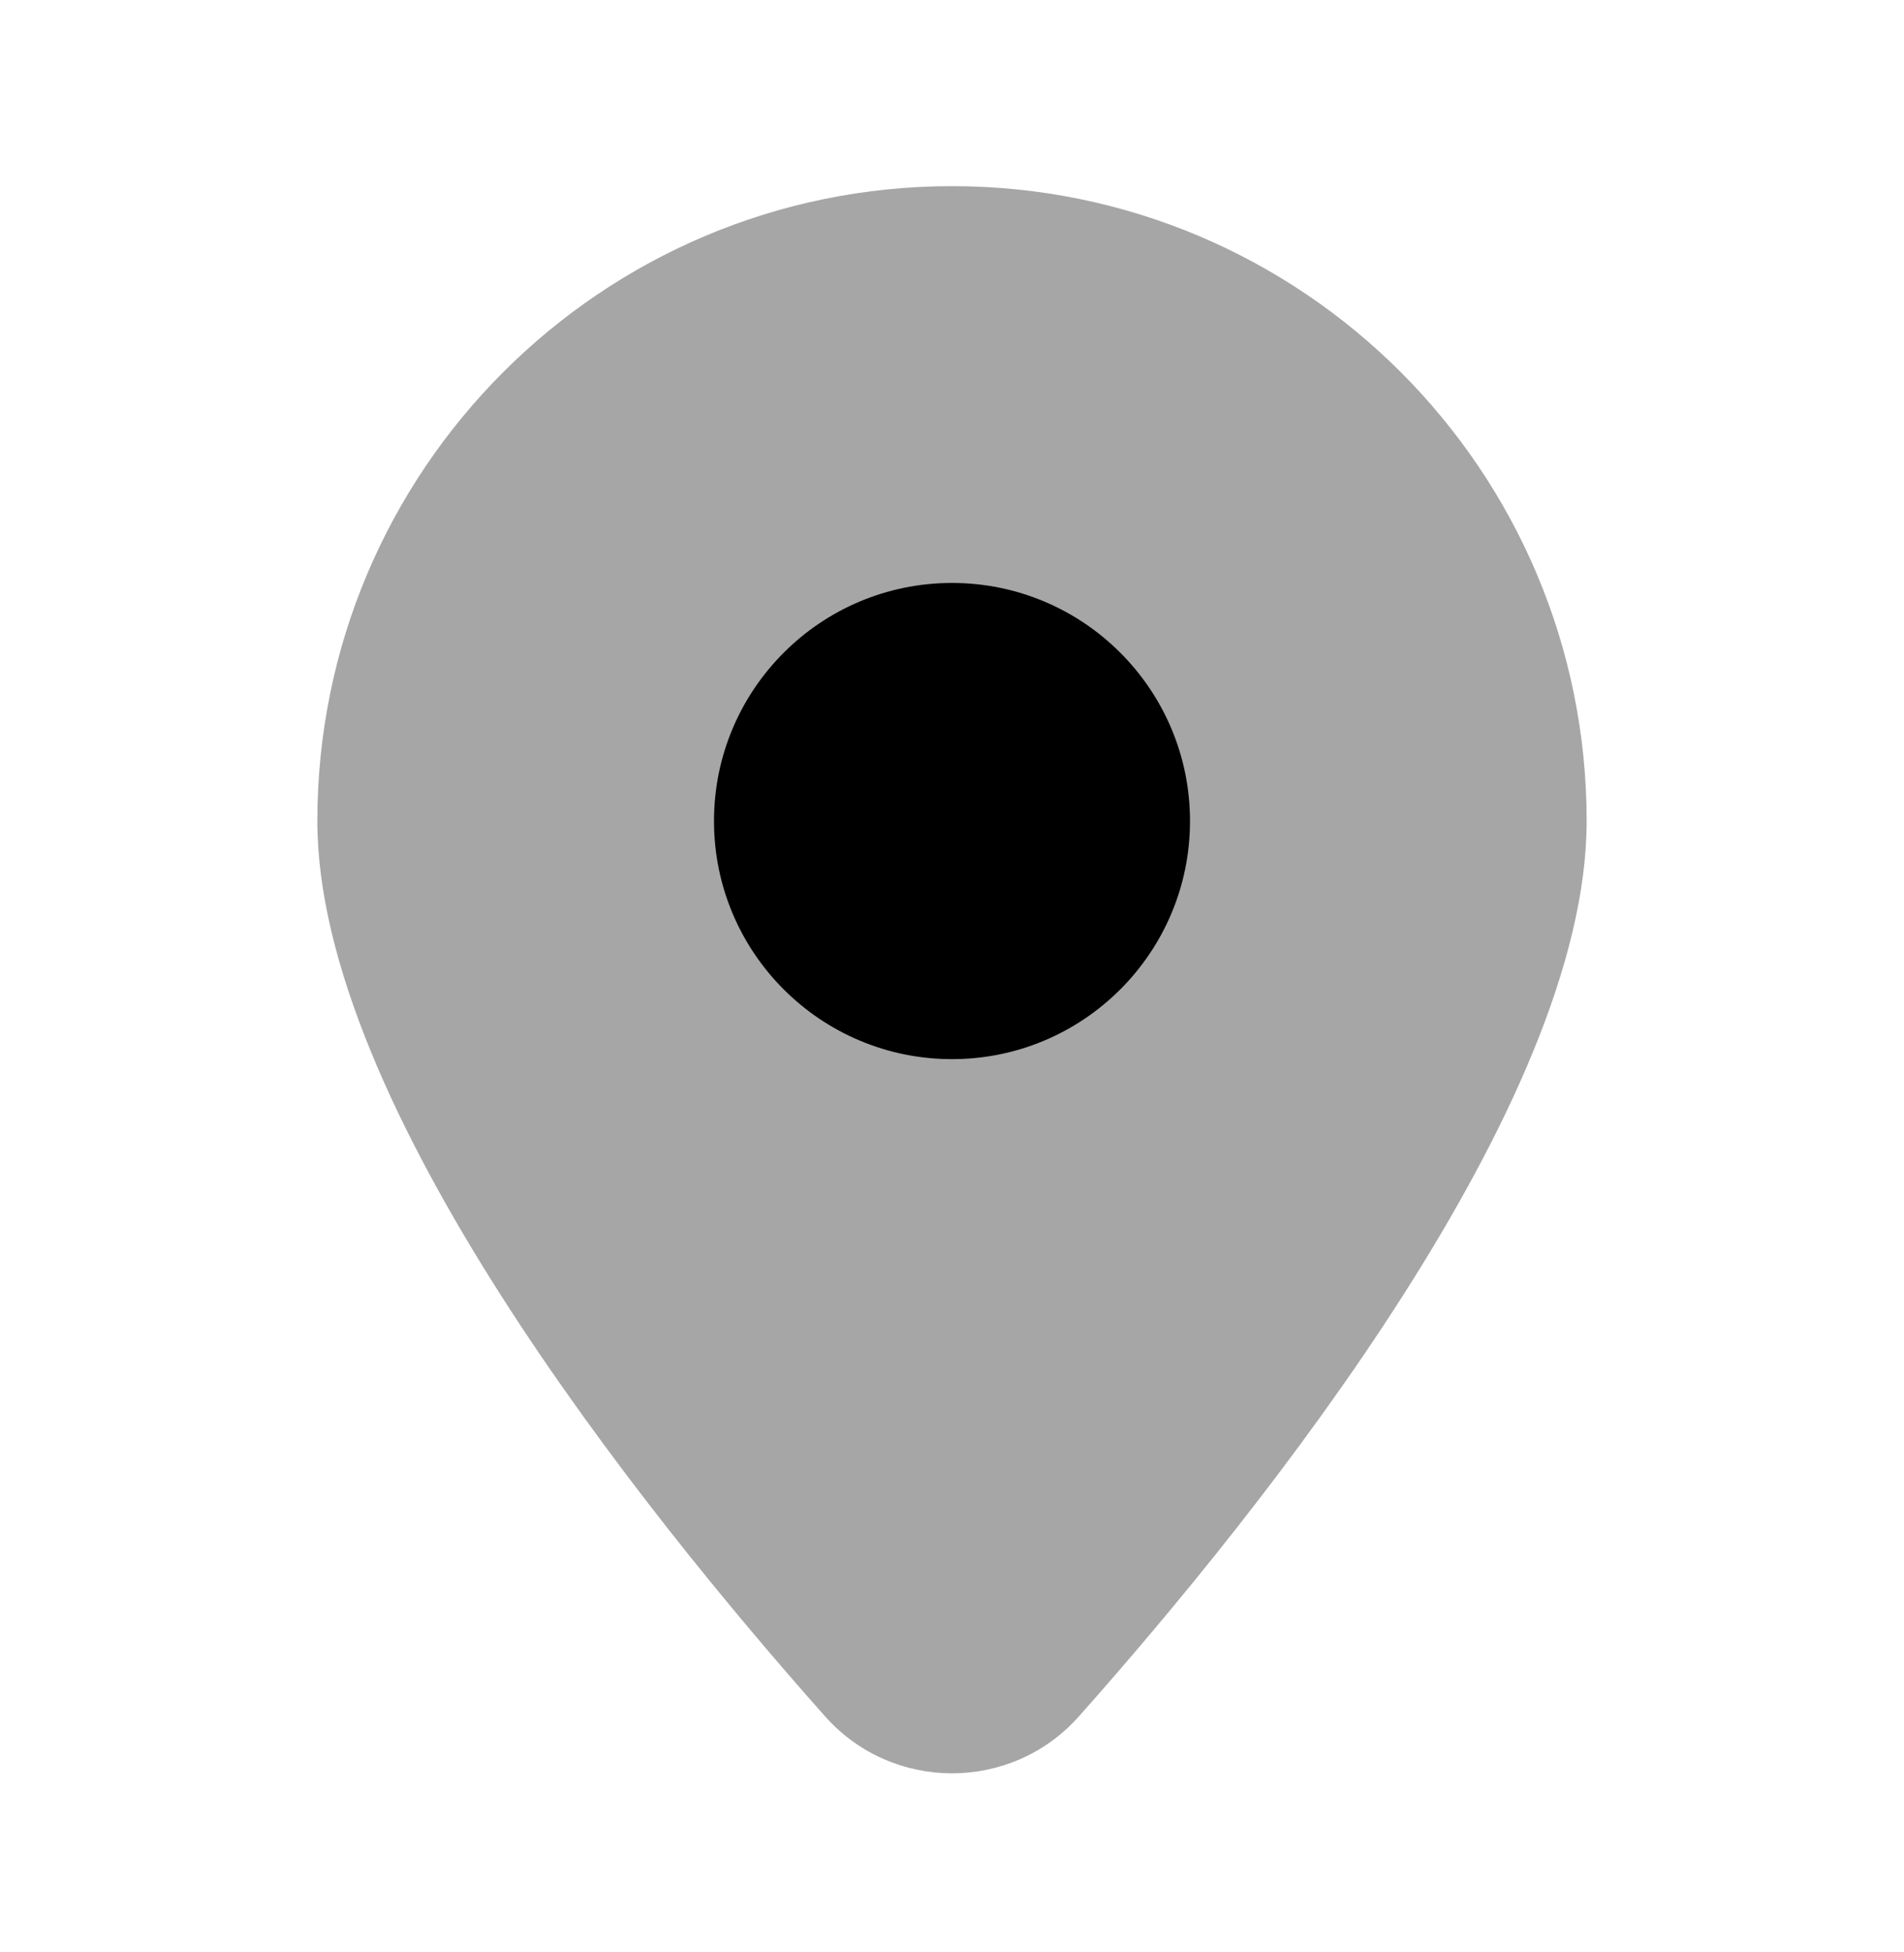
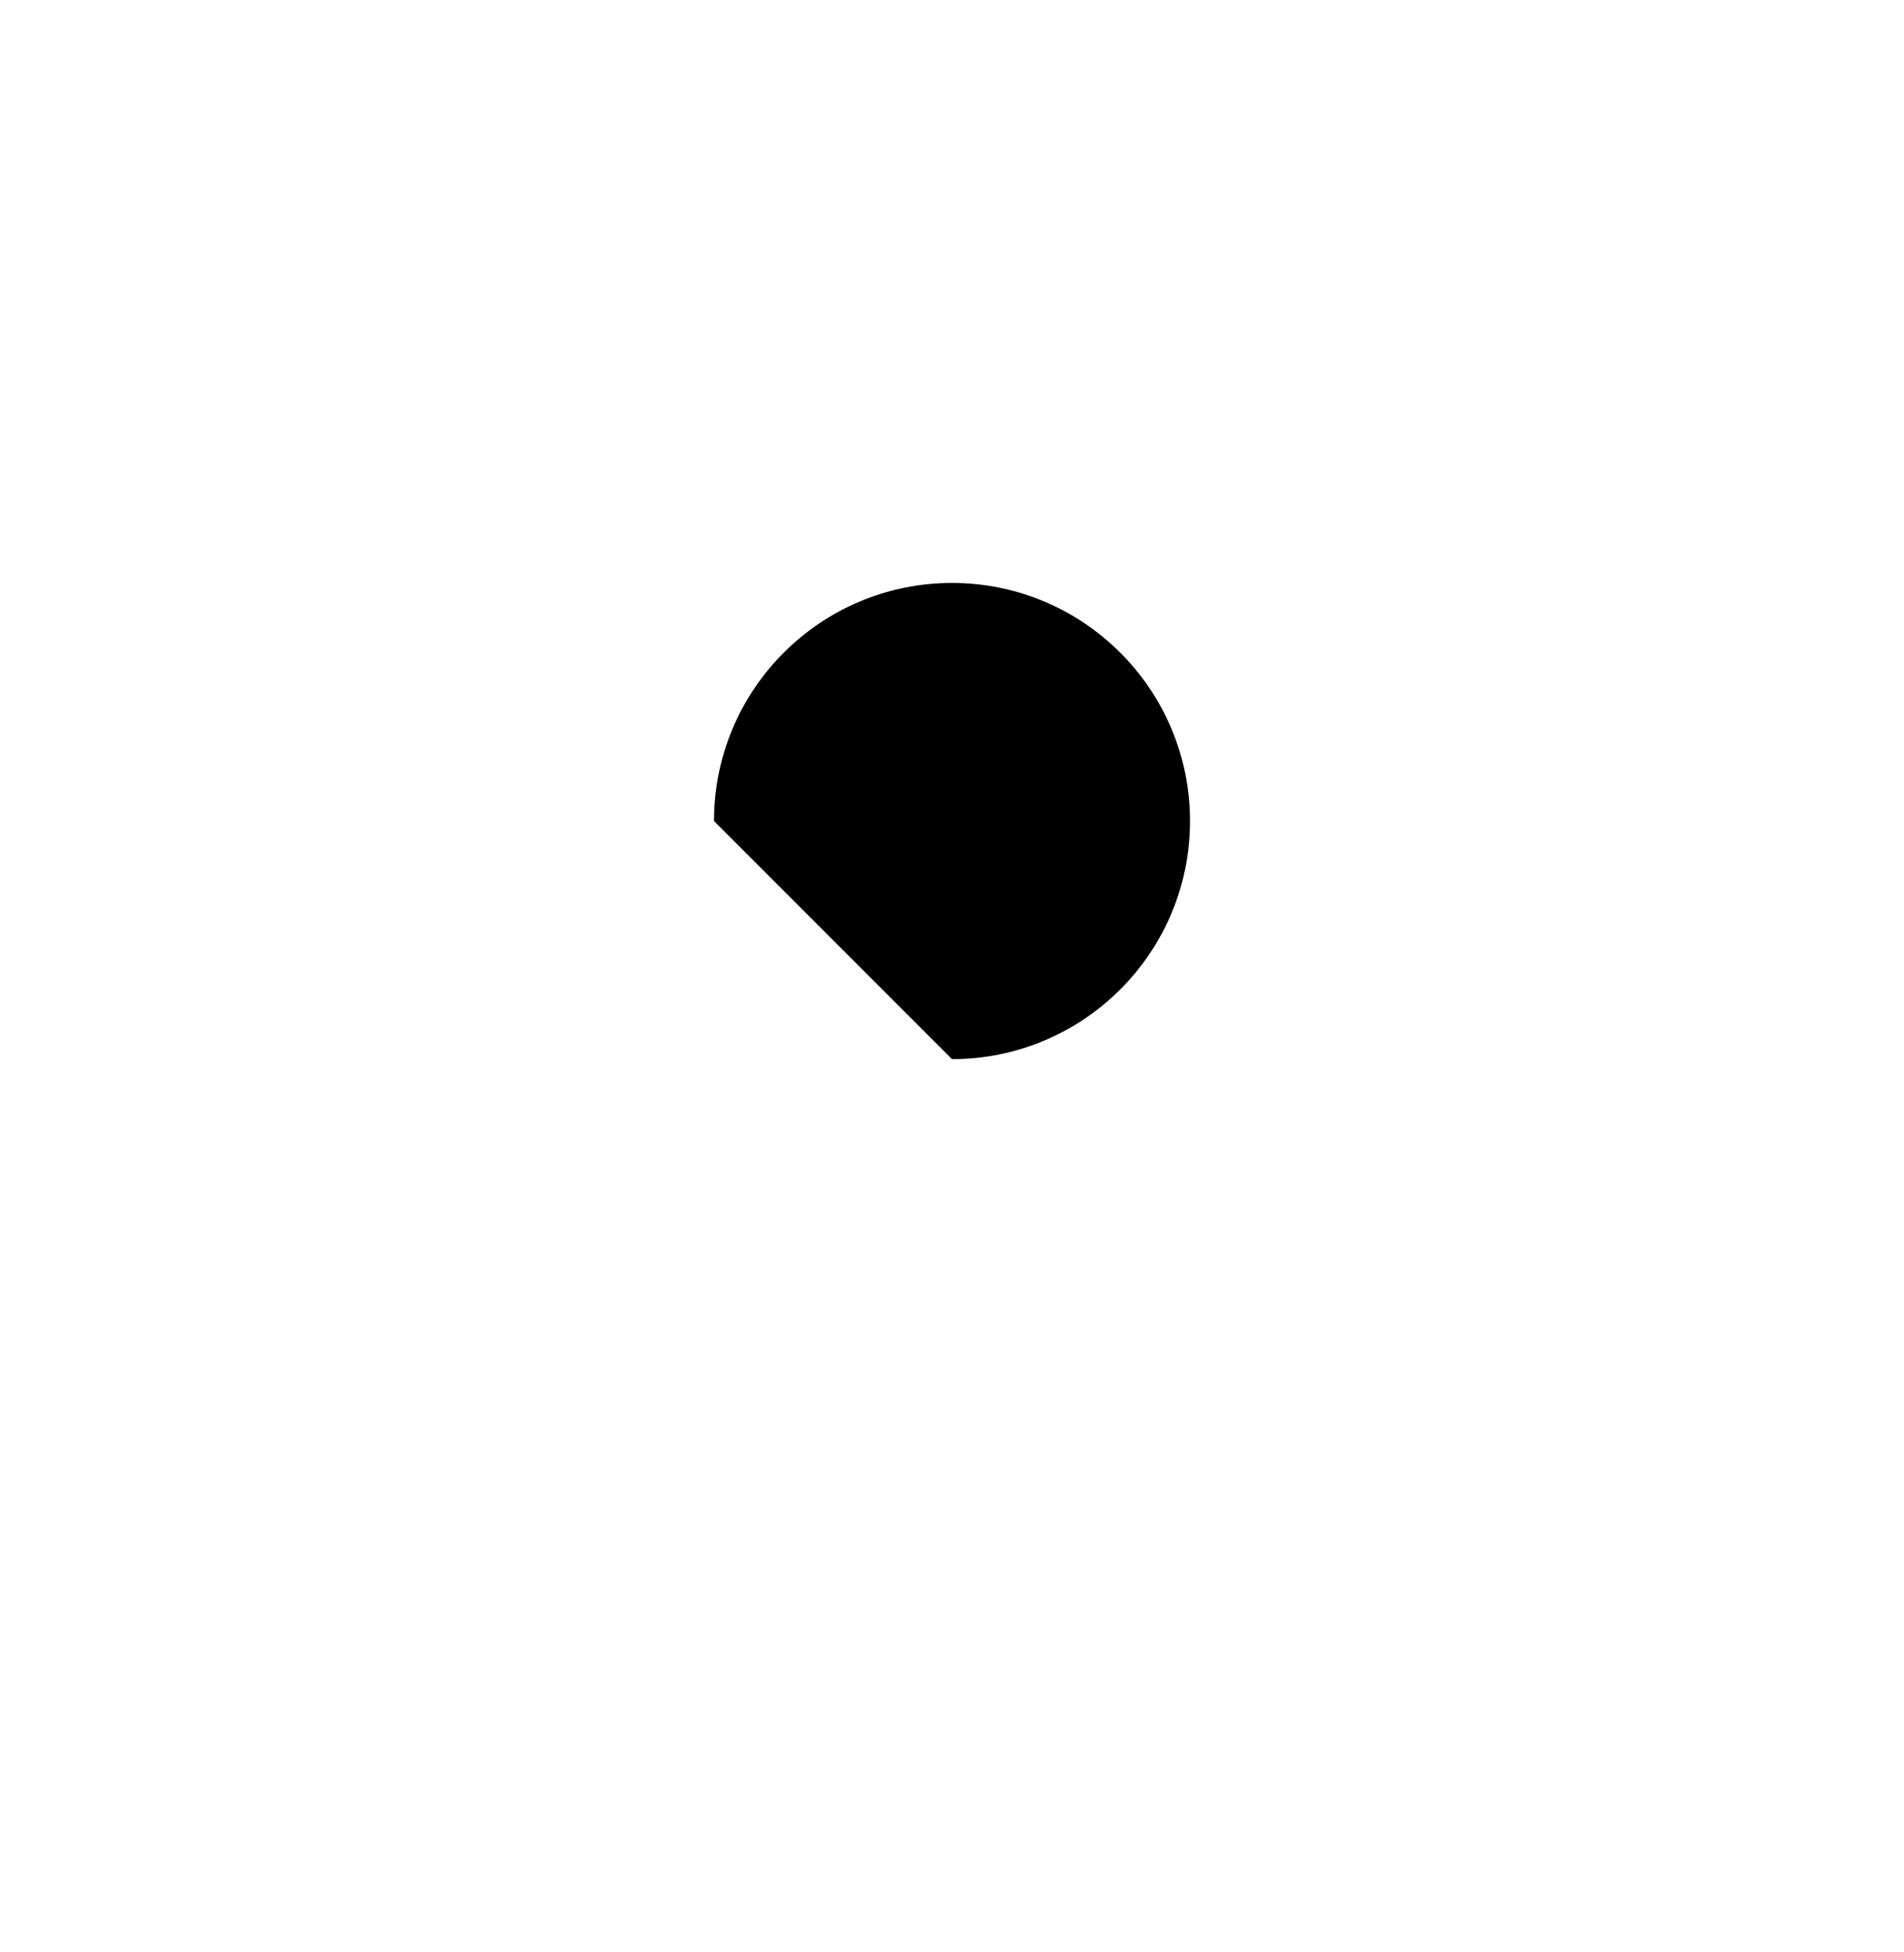
<svg xmlns="http://www.w3.org/2000/svg" width="40" height="41" viewBox="0 0 40 41" fill="none">
-   <path opacity="0.35" d="M6.667 17.242C6.667 9.879 12.637 3.909 20 3.909C27.363 3.909 33.333 9.879 33.333 17.242C33.333 23.182 26.56 31.662 22.668 36.042C21.25 37.639 18.75 37.639 17.332 36.042C13.44 31.662 6.667 23.182 6.667 17.242Z" fill="black" />
-   <path d="M20 22.242C22.761 22.242 25 20.004 25 17.242C25 14.481 22.761 12.242 20 12.242C17.239 12.242 15 14.481 15 17.242C15 20.004 17.239 22.242 20 22.242Z" fill="black" />
+   <path d="M20 22.242C22.761 22.242 25 20.004 25 17.242C25 14.481 22.761 12.242 20 12.242C17.239 12.242 15 14.481 15 17.242Z" fill="black" />
</svg>